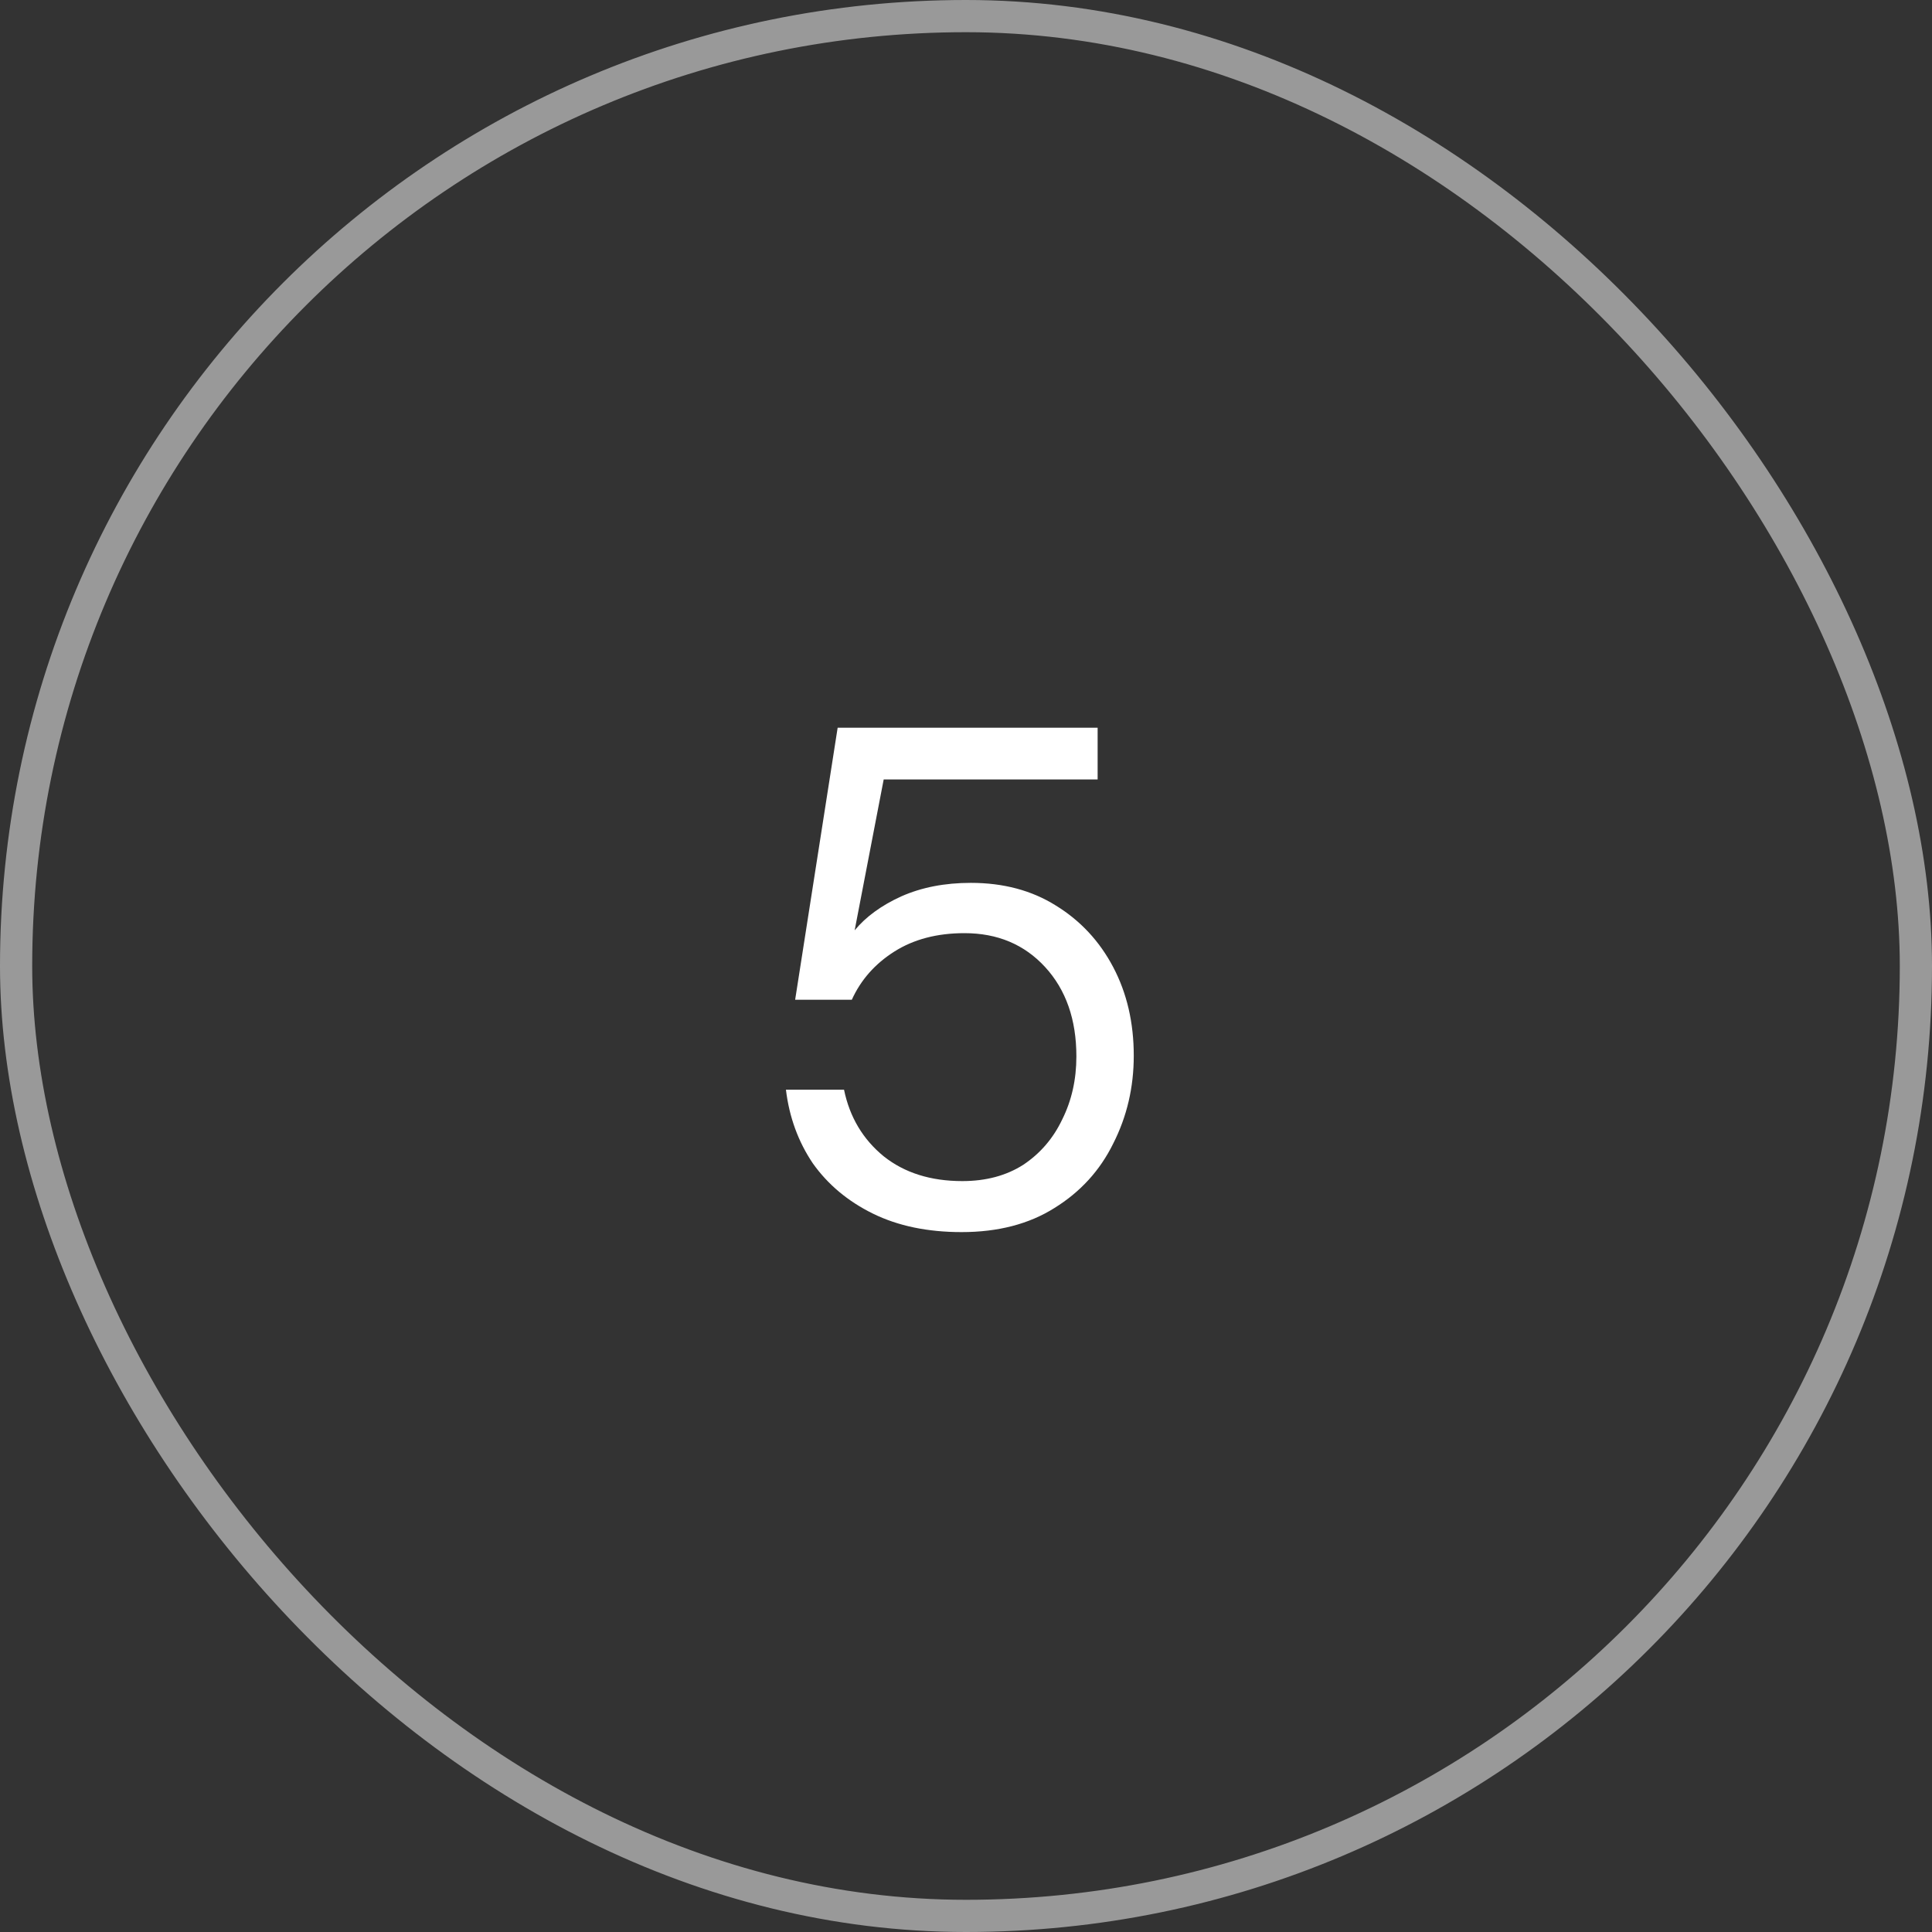
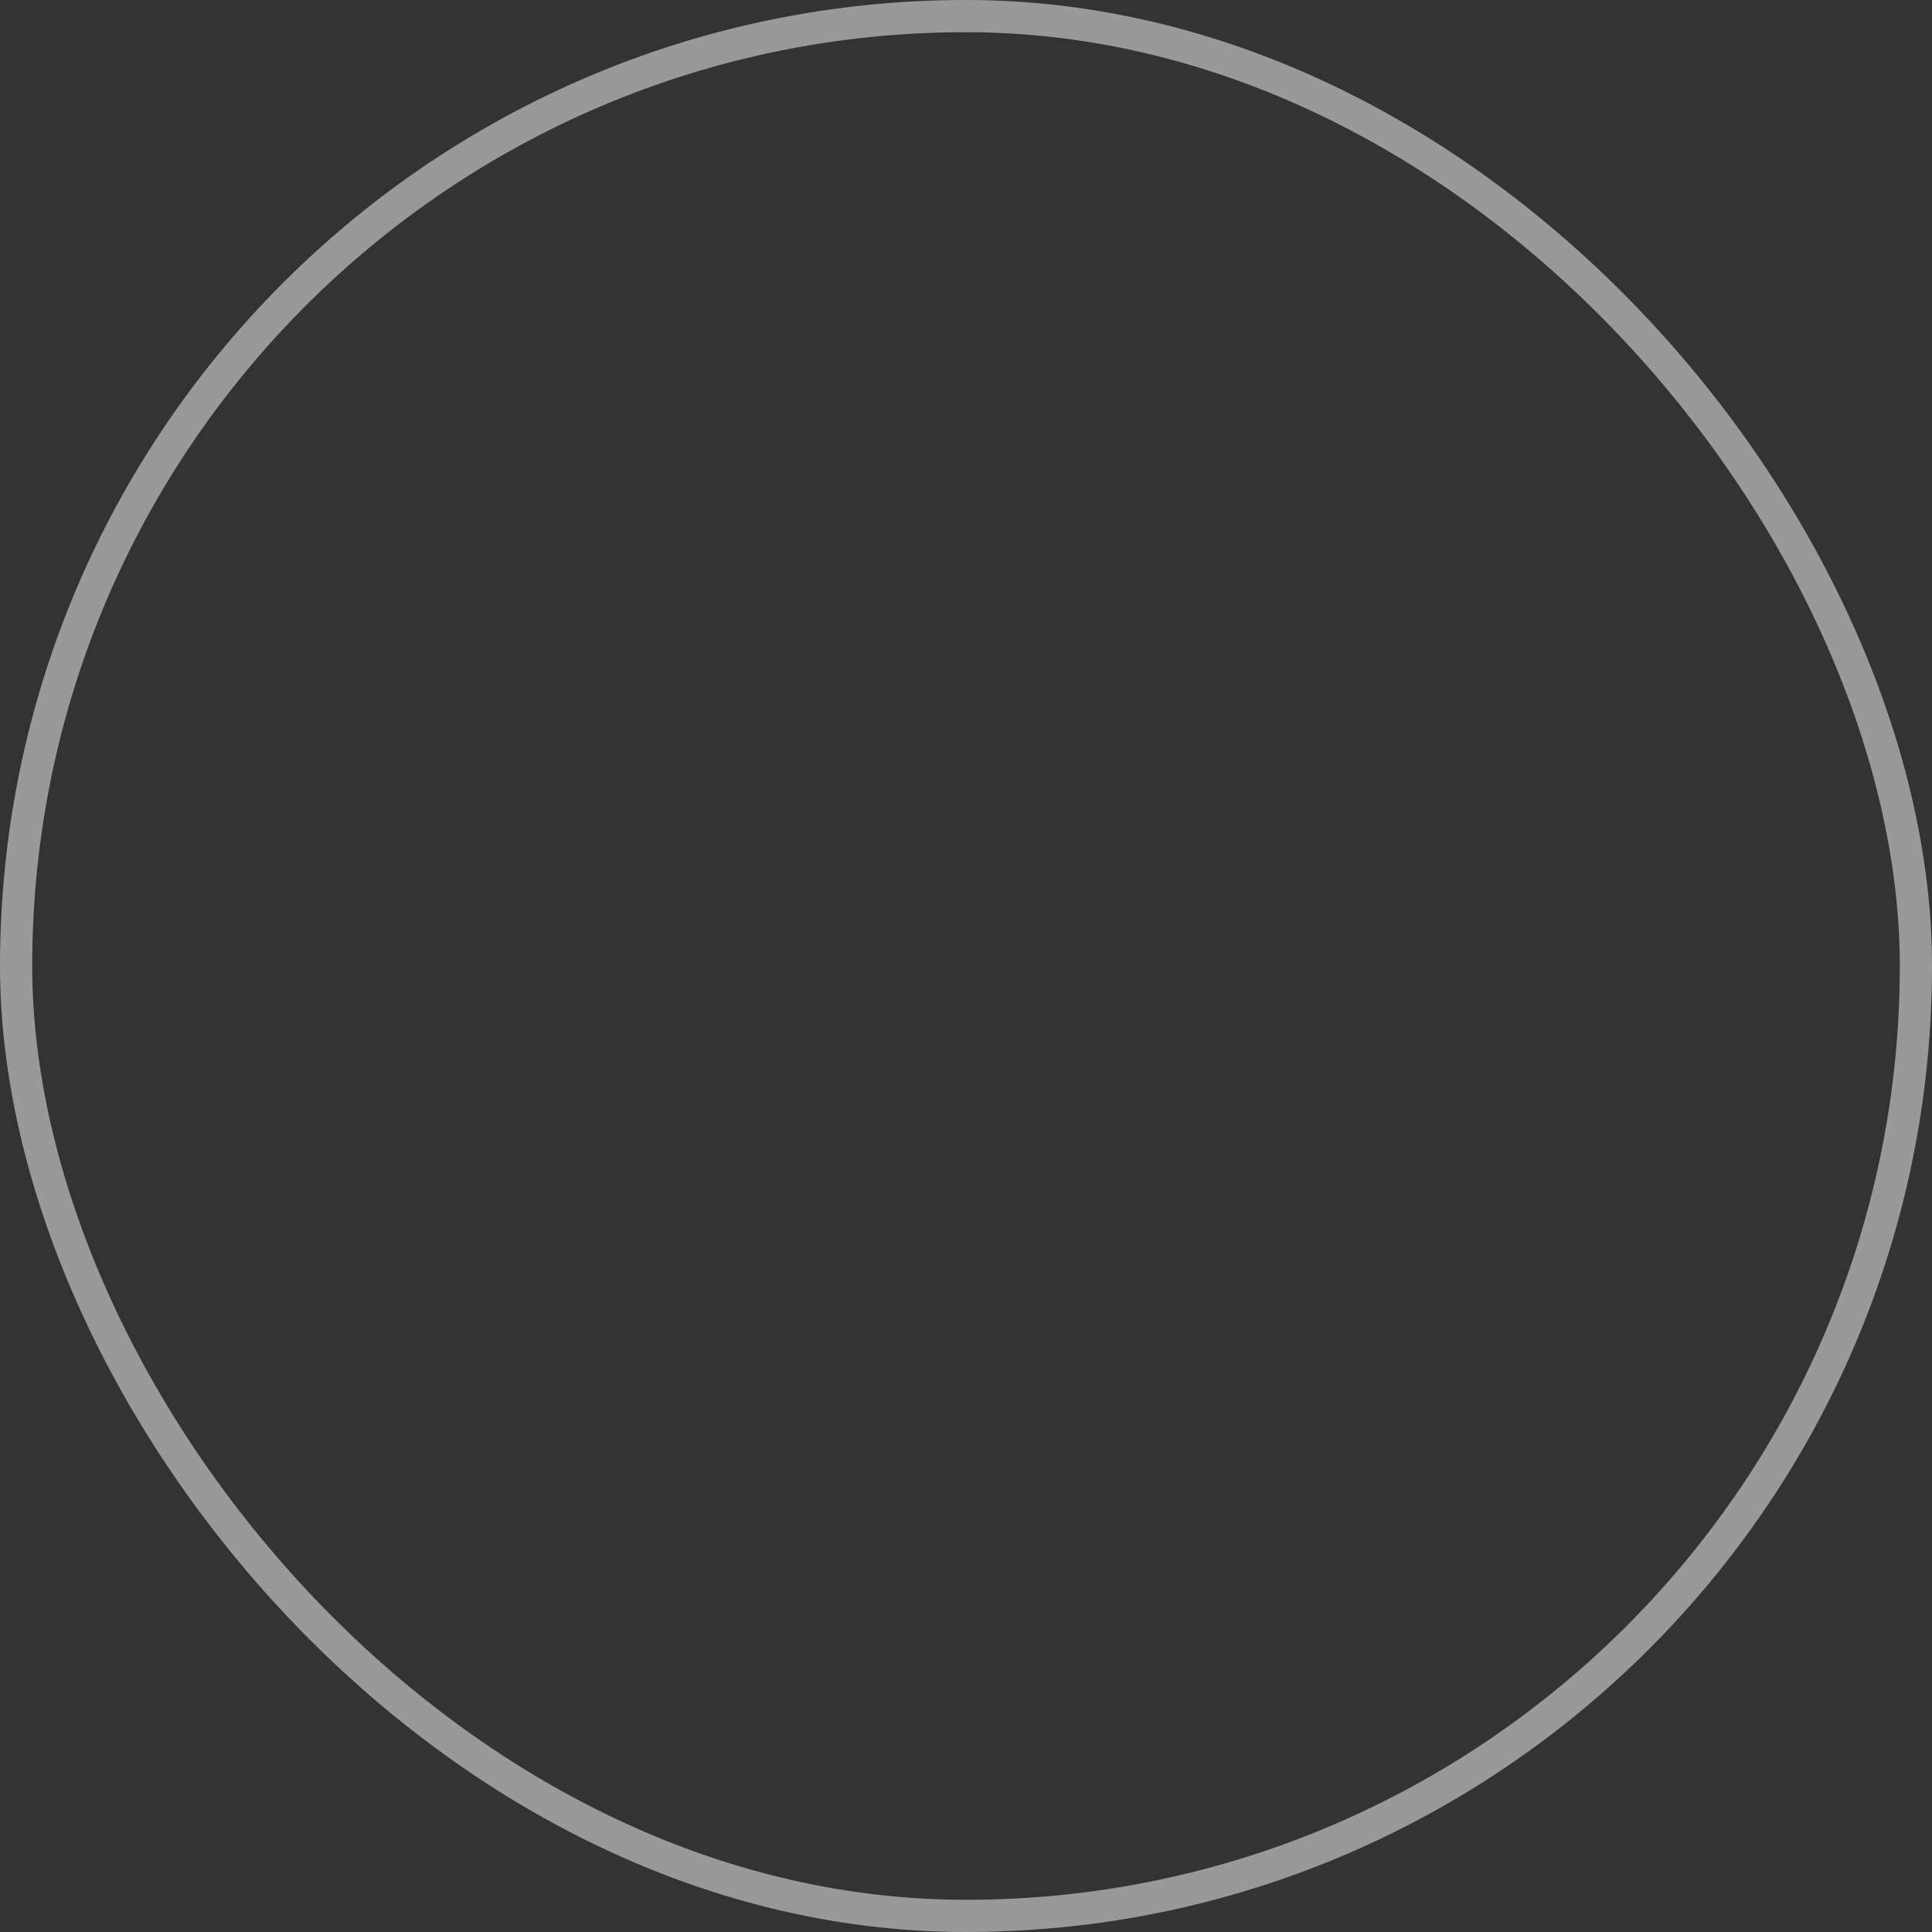
<svg xmlns="http://www.w3.org/2000/svg" width="60" height="60" viewBox="0 0 60 60" fill="none">
  <rect x="0" y="0" width="60" height="60" fill="#333333" stroke="none" />
-   <path d="M29.864 38.264C28.808 38.264 27.891 38.073 27.114 37.692C26.337 37.311 25.713 36.79 25.244 36.13C24.789 35.455 24.511 34.693 24.408 33.842H26.212C26.388 34.693 26.799 35.382 27.444 35.91C28.089 36.423 28.903 36.68 29.886 36.68C30.619 36.68 31.25 36.511 31.778 36.174C32.306 35.822 32.709 35.353 32.988 34.766C33.281 34.179 33.428 33.527 33.428 32.808C33.428 31.664 33.105 30.74 32.46 30.036C31.815 29.332 30.979 28.98 29.952 28.98C29.101 28.98 28.375 29.171 27.774 29.552C27.173 29.933 26.733 30.432 26.454 31.048H24.694L26.014 22.6H34.088V24.206H27.444L26.542 28.892C26.894 28.467 27.378 28.115 27.994 27.836C28.625 27.557 29.343 27.418 30.15 27.418C31.162 27.418 32.042 27.653 32.79 28.122C33.553 28.591 34.147 29.229 34.572 30.036C34.997 30.843 35.21 31.759 35.21 32.786C35.21 33.769 34.997 34.678 34.572 35.514C34.161 36.35 33.553 37.017 32.746 37.516C31.954 38.015 30.993 38.264 29.864 38.264Z" fill="white" />
  <rect x="0.5" y="0.5" width="59" height="59" rx="29.5" stroke="white" stroke-opacity="0.5" />
</svg>